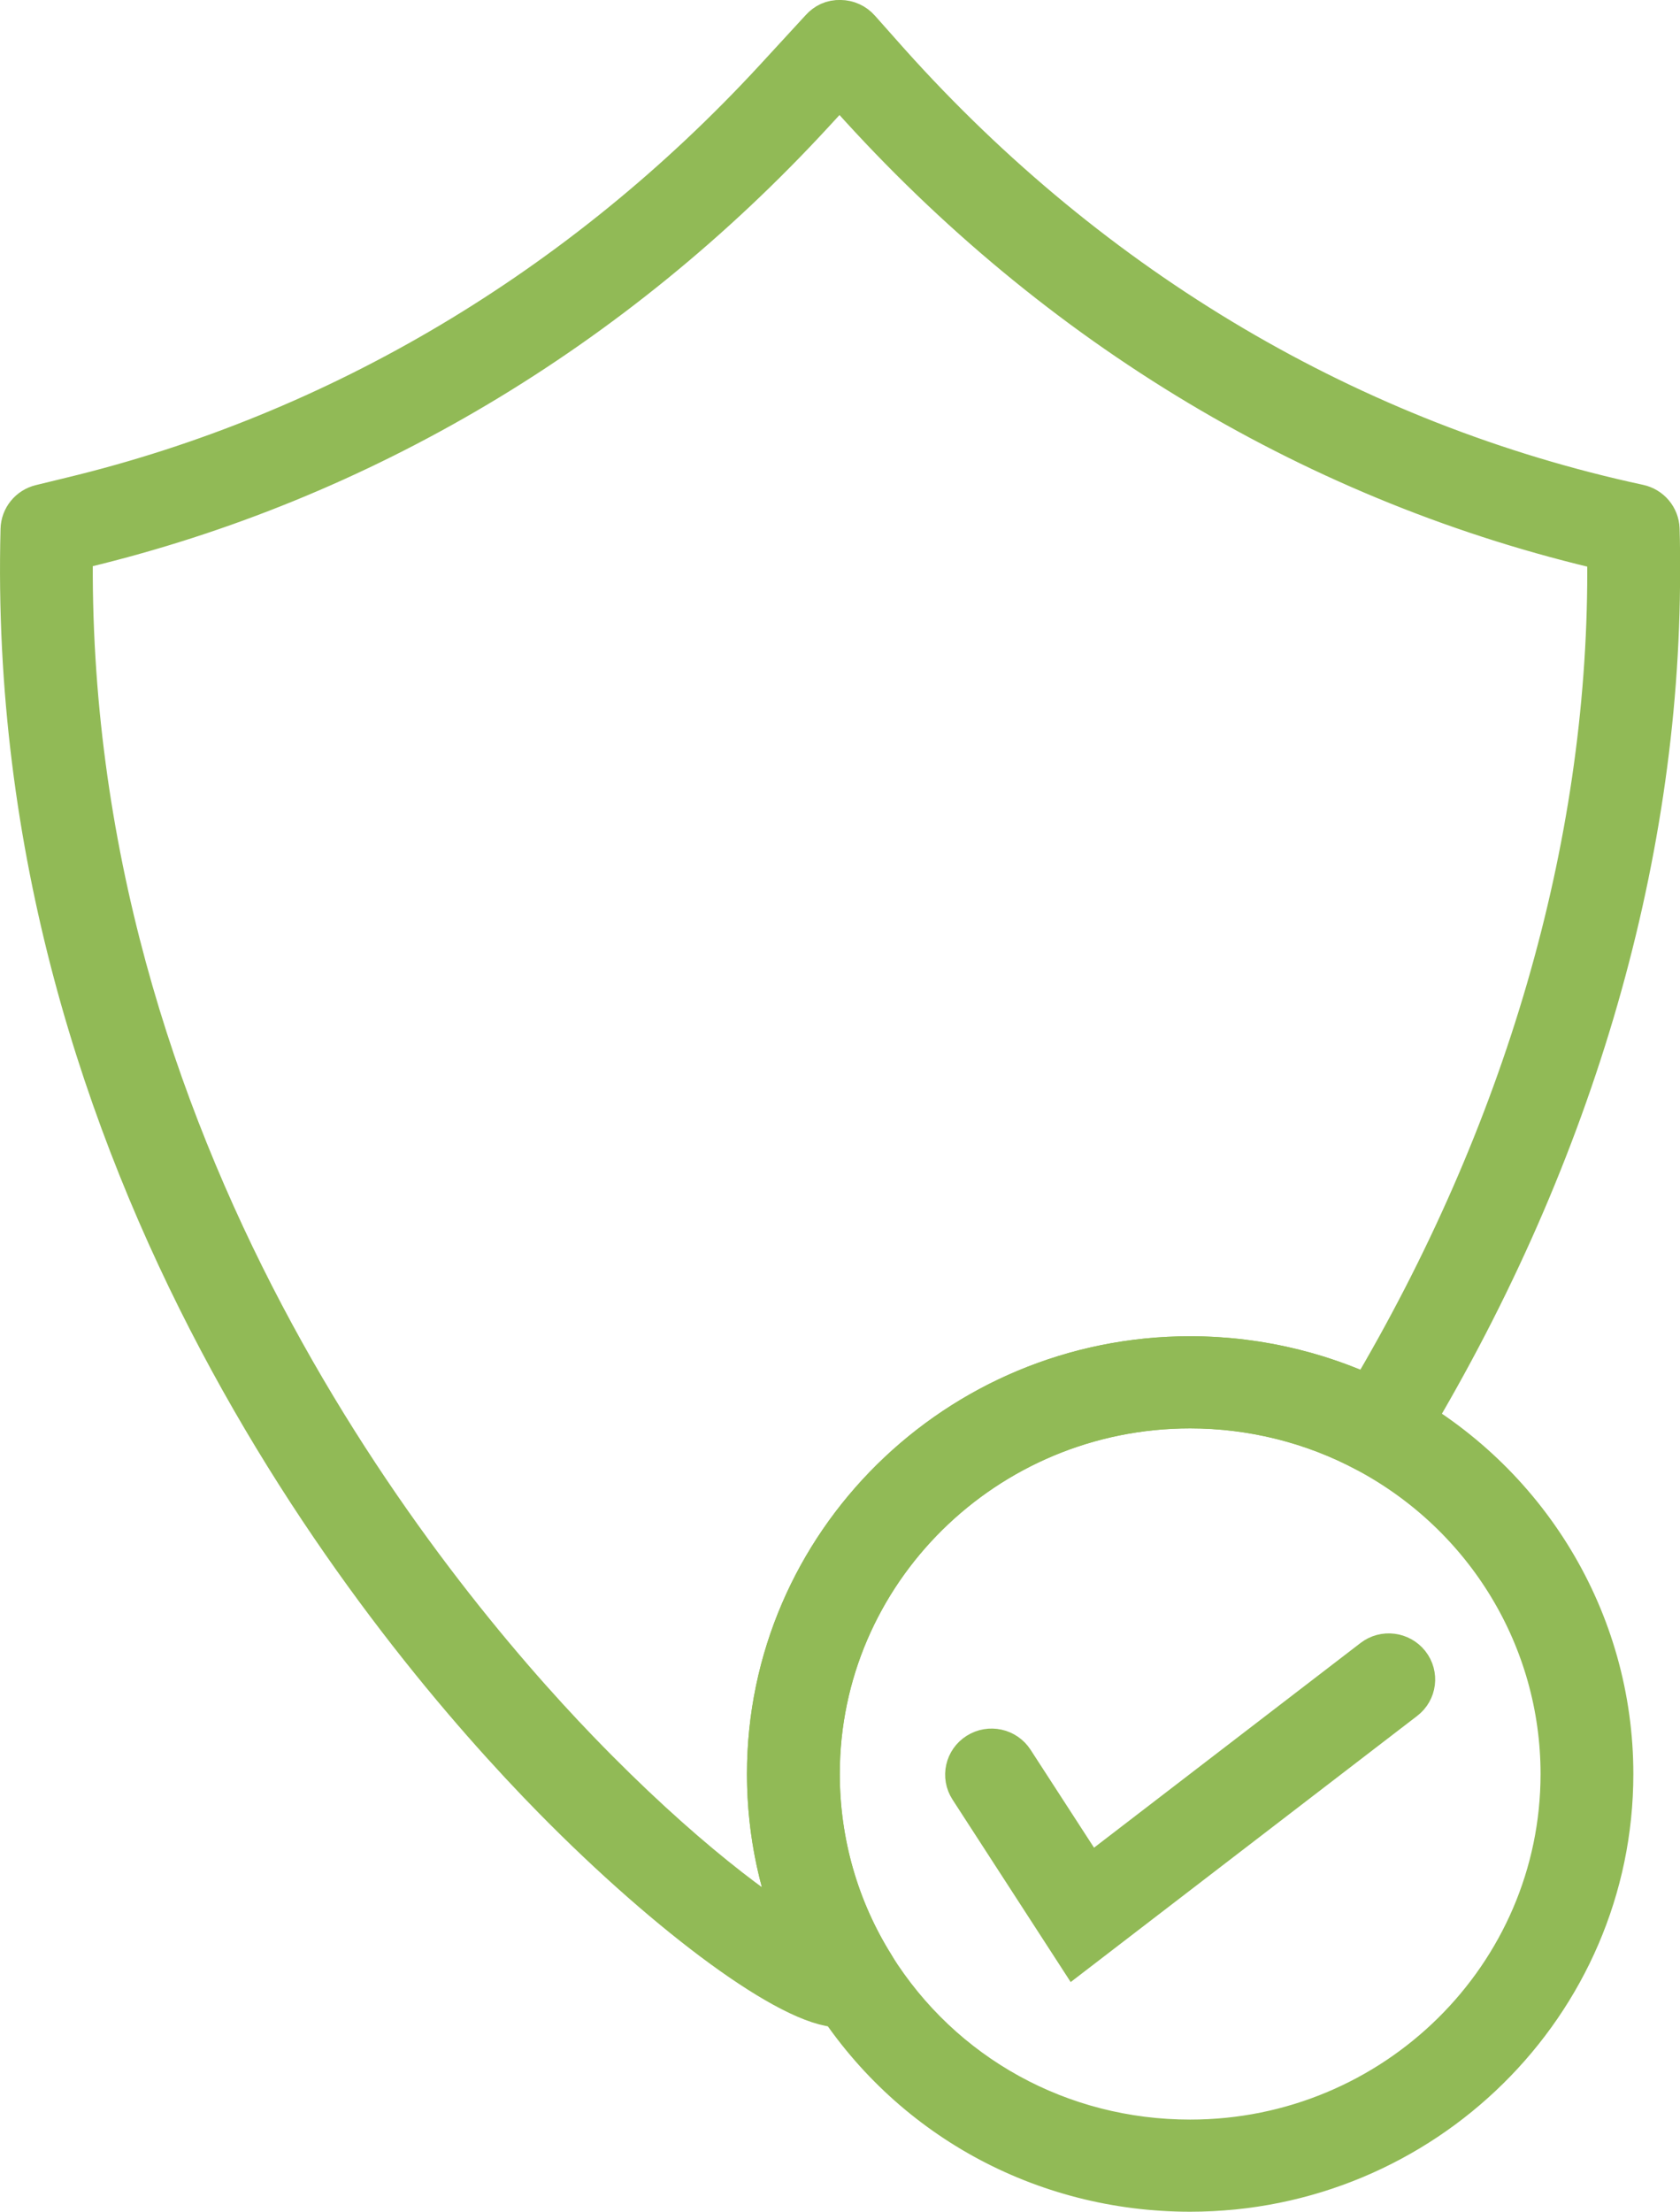
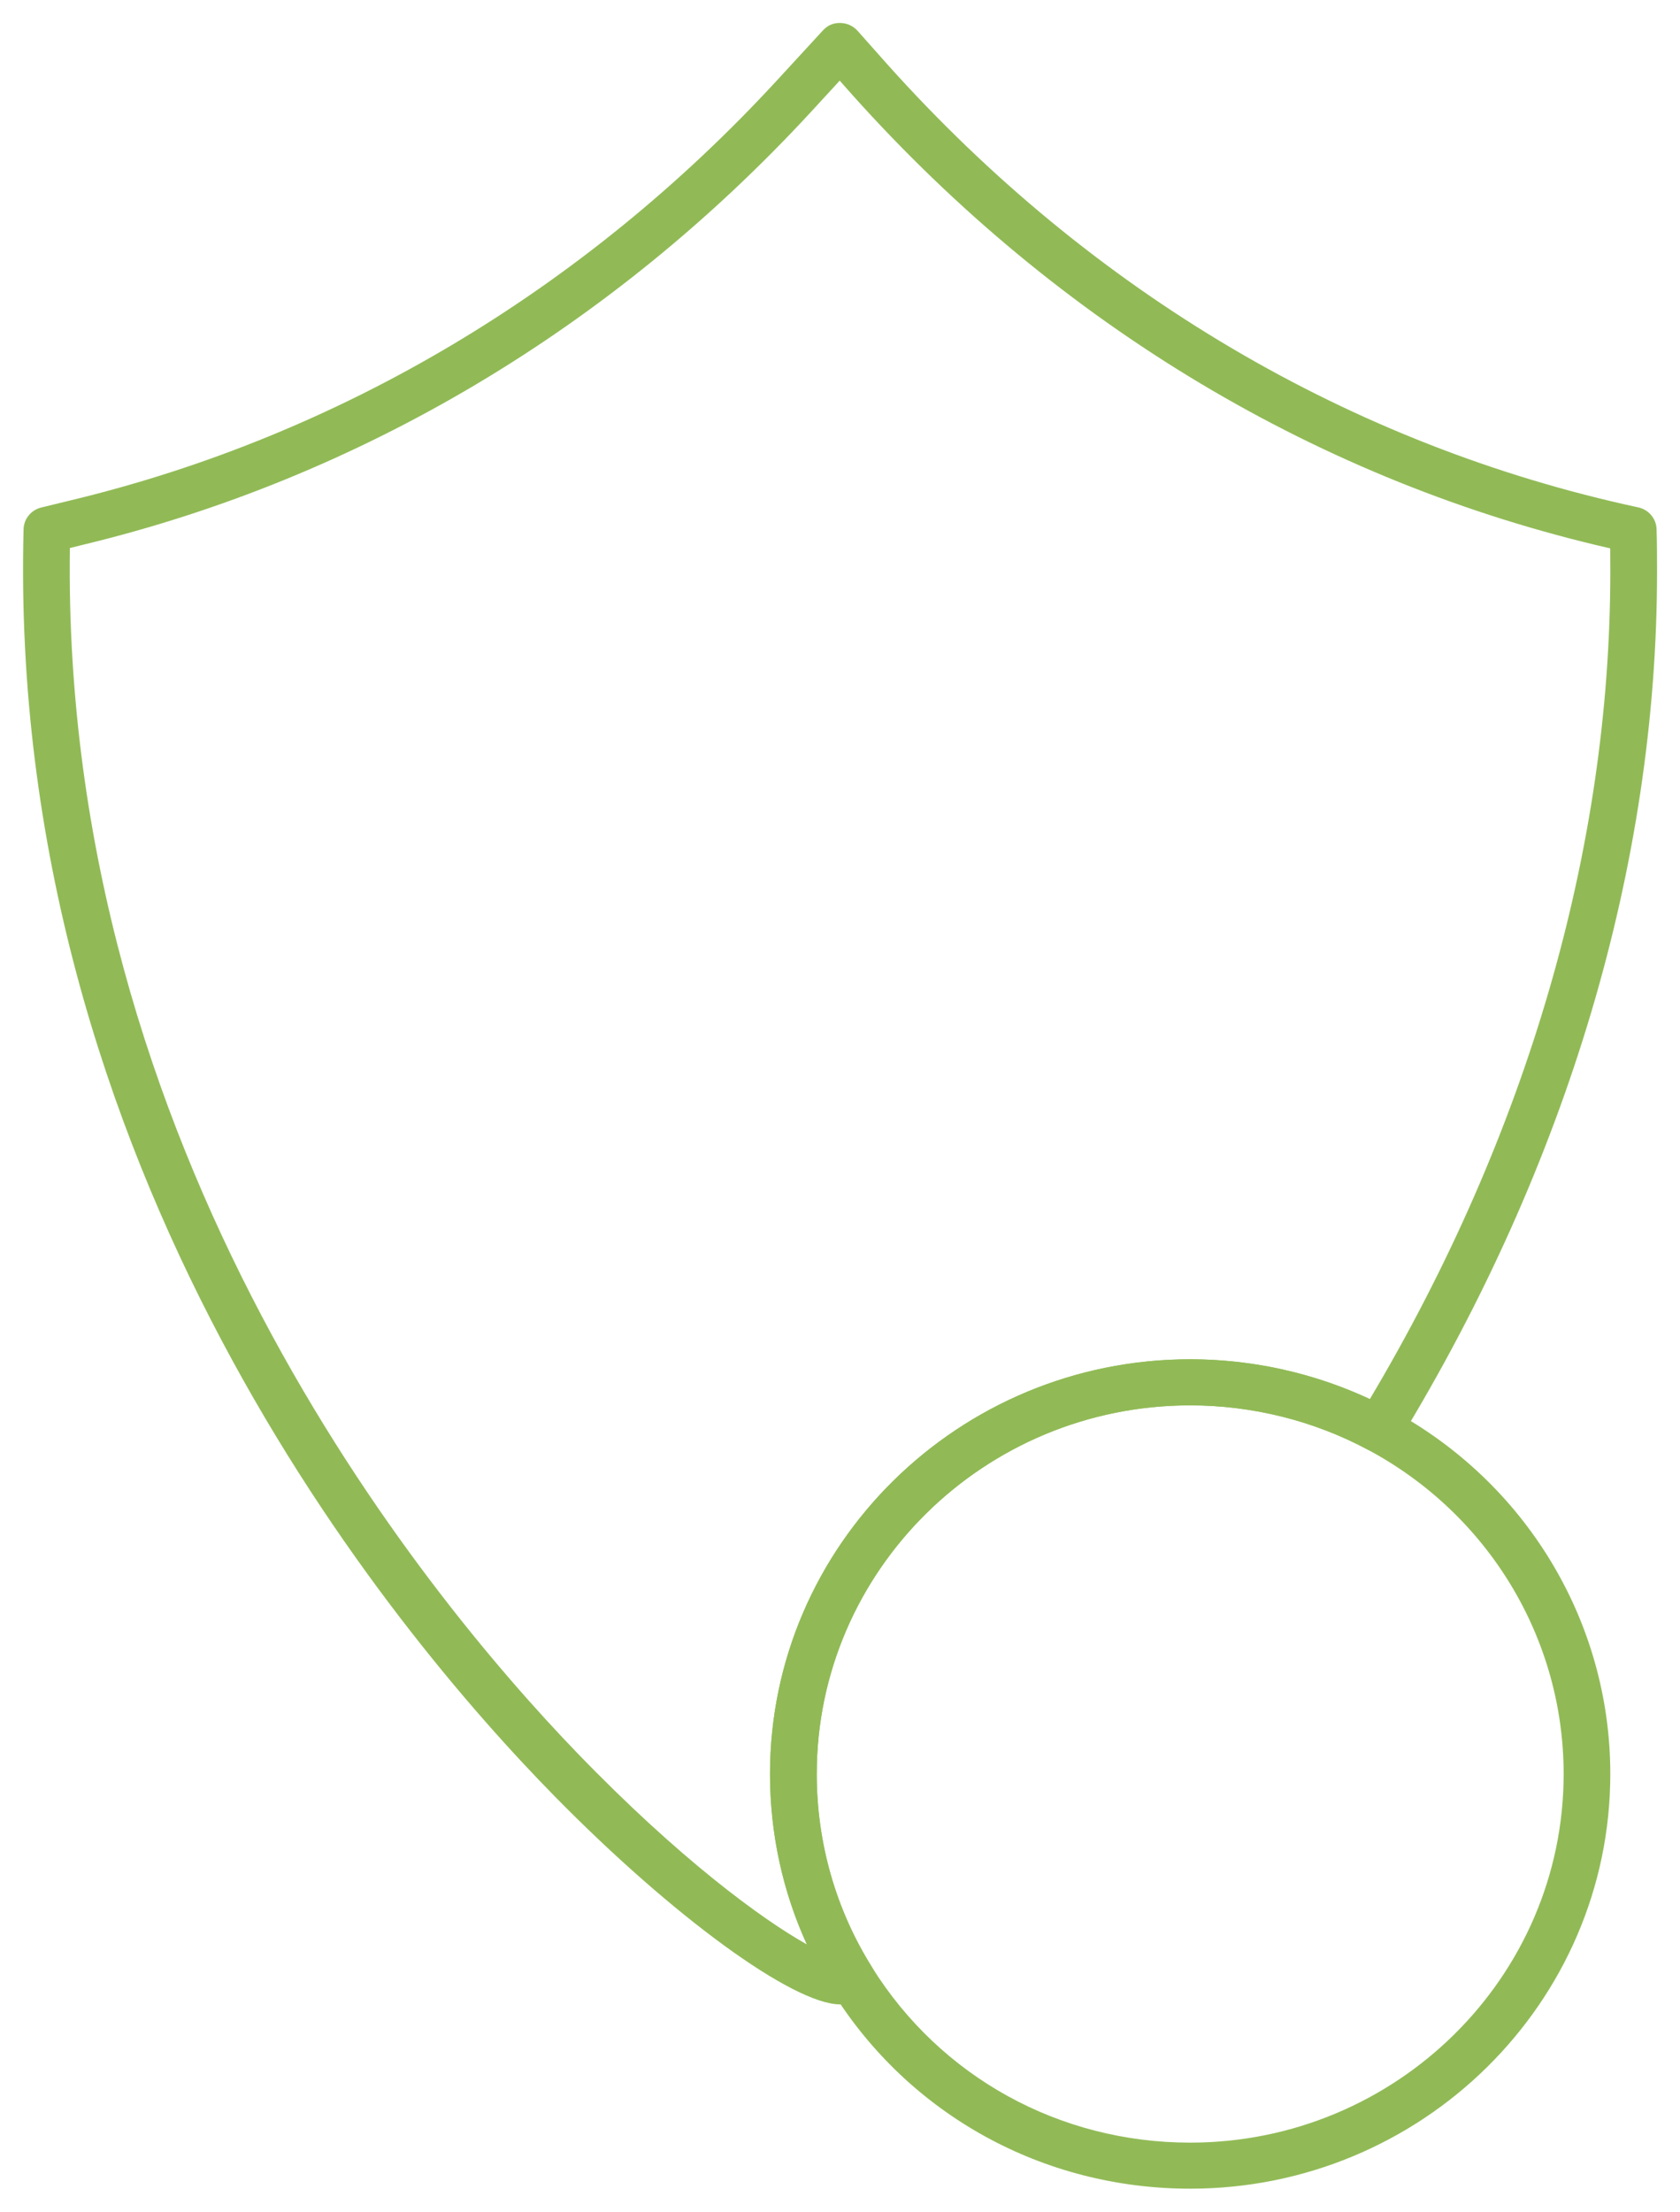
<svg xmlns="http://www.w3.org/2000/svg" xmlns:xlink="http://www.w3.org/1999/xlink" version="1.1" id="Слой_1" x="0px" y="0px" width="37.987px" height="50px" viewBox="0 0 37.987 50" enable-background="new 0 0 37.987 50" xml:space="preserve">
  <g>
    <defs>
      <path id="SVGID_1_" d="M1.58,12.389C1.387,26.029,9.514,35.96,13.044,39.621c2.314,2.399,4.186,3.768,5.2,4.336    c-0.548-1.2-0.833-2.511-0.833-3.853c0-5.169,4.262-9.375,9.5-9.375c1.407,0,2.801,0.31,4.063,0.9    c3.559-5.984,5.437-12.44,5.437-18.702c0-0.174,0-0.352-0.002-0.53C29.86,10.897,23.943,7.359,19.274,2.147l-0.287-0.324    l-0.637,0.693c-4.52,4.905-10.218,8.293-16.479,9.801L1.58,12.389z M18.994,45.313c-1.065-0.005-3.774-1.98-6.443-4.695    C8.813,36.814,0.159,26.409,0.533,11.965c0.006-0.235,0.17-0.436,0.401-0.492l0.686-0.167c6.057-1.459,11.572-4.74,15.949-9.49    l1.035-1.125c0.101-0.111,0.229-0.176,0.395-0.171c0.151,0.001,0.293,0.066,0.393,0.178l0.676,0.761    c4.614,5.15,10.484,8.613,16.974,10.011c0.236,0.051,0.407,0.253,0.415,0.491c0.011,0.318,0.011,0.648,0.011,0.965    c0,6.597-2.019,13.394-5.839,19.655c-0.145,0.239-0.455,0.322-0.704,0.189c-1.223-0.654-2.61-1-4.013-1    c-4.656,0-8.444,3.738-8.444,8.333c0,1.558,0.433,3.069,1.251,4.371c0.091,0.145,0.104,0.325,0.036,0.482    c-0.068,0.155-0.209,0.269-0.378,0.304C19.237,45.288,19.117,45.313,18.994,45.313z" />
    </defs>
    <clipPath id="SVGID_2_">
      <use xlink:href="#SVGID_1_" overflow="visible" />
    </clipPath>
    <g clip-path="url(#SVGID_2_)">
      <defs>
        <rect id="SVGID_3_" x="-231.006" y="-1000" width="1280" height="5613" />
      </defs>
      <clipPath id="SVGID_4_">
        <use xlink:href="#SVGID_3_" overflow="visible" />
      </clipPath>
      <rect x="-4.479" y="-4.479" clip-path="url(#SVGID_4_)" fill="#91BA56" width="46.945" height="54.792" />
    </g>
  </g>
  <g>
    <defs>
      <rect id="SVGID_5_" x="-231.006" y="-1000" width="1280" height="5613" />
    </defs>
    <clipPath id="SVGID_6_">
      <use xlink:href="#SVGID_5_" overflow="visible" />
    </clipPath>
-     <path clip-path="url(#SVGID_6_)" fill="none" stroke="#91BA56" stroke-width="1.042" stroke-miterlimit="10" d="M1.58,12.389   C1.387,26.03,9.514,35.961,13.044,39.621c2.314,2.399,4.186,3.768,5.2,4.335c-0.548-1.199-0.833-2.51-0.833-3.852   c0-5.17,4.262-9.375,9.5-9.375c1.407,0,2.801,0.309,4.063,0.899c3.559-5.983,5.437-12.44,5.437-18.701c0-0.174,0-0.352-0.002-0.53   c-6.548-1.5-12.466-5.038-17.134-10.25l-0.287-0.323l-0.637,0.693c-4.52,4.905-10.218,8.293-16.479,9.801L1.58,12.389z    M18.994,45.313c-1.065-0.005-3.774-1.979-6.443-4.694C8.813,36.814,0.159,26.409,0.533,11.966c0.006-0.235,0.17-0.437,0.401-0.493   l0.686-0.167c6.057-1.459,11.572-4.741,15.949-9.49l1.035-1.125c0.101-0.111,0.229-0.176,0.395-0.171   c0.151,0.001,0.293,0.066,0.393,0.178l0.676,0.761c4.614,5.15,10.484,8.613,16.974,10.011c0.236,0.051,0.407,0.253,0.415,0.491   c0.011,0.318,0.011,0.648,0.011,0.965c0,6.597-2.019,13.394-5.839,19.654c-0.145,0.239-0.455,0.323-0.704,0.189   c-1.223-0.654-2.611-1-4.013-1c-4.656,0-8.444,3.738-8.444,8.333c0,1.557,0.433,3.069,1.251,4.371   c0.091,0.145,0.104,0.324,0.036,0.481c-0.068,0.156-0.209,0.27-0.378,0.304C19.237,45.288,19.117,45.313,18.994,45.313z" />
  </g>
  <g>
    <defs>
-       <path id="SVGID_7_" d="M24.34,44.05l-2.366-3.651c-0.157-0.242-0.085-0.564,0.161-0.719c0.246-0.156,0.571-0.085,0.729,0.158    l1.742,2.688l6.472-4.97c0.23-0.178,0.561-0.136,0.741,0.092c0.179,0.227,0.138,0.553-0.092,0.73L24.34,44.05z" />
-     </defs>
+       </defs>
    <clipPath id="SVGID_8_">
      <use xlink:href="#SVGID_7_" overflow="visible" />
    </clipPath>
    <g clip-path="url(#SVGID_8_)">
      <defs>
        <rect id="SVGID_9_" x="-231.006" y="-1000" width="1280" height="5613" />
      </defs>
      <clipPath id="SVGID_10_">
        <use xlink:href="#SVGID_9_" overflow="visible" />
      </clipPath>
      <rect x="16.892" y="32.446" clip-path="url(#SVGID_10_)" fill="#91BA56" width="20.039" height="16.604" />
    </g>
  </g>
  <g>
    <defs>
      <rect id="SVGID_11_" x="-231.006" y="-1000" width="1280" height="5613" />
    </defs>
    <clipPath id="SVGID_12_">
      <use xlink:href="#SVGID_11_" overflow="visible" />
    </clipPath>
-     <path clip-path="url(#SVGID_12_)" fill="none" stroke="#91BA56" stroke-width="1.042" stroke-miterlimit="10" d="M24.34,44.051   L21.975,40.4c-0.157-0.242-0.085-0.565,0.161-0.719c0.246-0.156,0.571-0.085,0.729,0.158l1.742,2.688l6.472-4.97   c0.229-0.178,0.56-0.136,0.74,0.091c0.179,0.227,0.138,0.554-0.092,0.73L24.34,44.051z" />
  </g>
  <g>
    <defs>
      <path id="SVGID_13_" d="M26.911,31.771c-4.656,0-8.444,3.738-8.444,8.333c0,1.558,0.433,3.069,1.251,4.371    c1.552,2.482,4.241,3.963,7.193,3.963c4.656,0,8.445-3.739,8.445-8.334c0-3.064-1.698-5.873-4.431-7.333    C29.701,32.117,28.313,31.771,26.911,31.771z M26.911,49.479c-3.322,0-6.346-1.665-8.091-4.455    c-0.921-1.466-1.409-3.168-1.409-4.92c0-5.169,4.262-9.375,9.5-9.375c1.578,0,3.14,0.39,4.516,1.126    c3.074,1.642,4.984,4.803,4.984,8.249C36.411,45.273,32.149,49.479,26.911,49.479z" />
    </defs>
    <clipPath id="SVGID_14_">
      <use xlink:href="#SVGID_13_" overflow="visible" />
    </clipPath>
    <g clip-path="url(#SVGID_14_)">
      <defs>
        <rect id="SVGID_15_" x="-231.006" y="-1000" width="1280" height="5613" />
      </defs>
      <clipPath id="SVGID_16_">
        <use xlink:href="#SVGID_15_" overflow="visible" />
      </clipPath>
      <rect x="12.411" y="25.729" clip-path="url(#SVGID_16_)" fill="#91BA56" width="29" height="28.75" />
    </g>
  </g>
  <g>
    <defs>
-       <rect id="SVGID_17_" x="-231.006" y="-1000" width="1280" height="5613" />
-     </defs>
+       </defs>
    <clipPath id="SVGID_18_">
      <use xlink:href="#SVGID_17_" overflow="visible" />
    </clipPath>
    <path clip-path="url(#SVGID_18_)" fill="none" stroke="#91BA56" stroke-width="1.042" stroke-miterlimit="10" d="M26.911,31.771   c-4.656,0-8.444,3.738-8.444,8.333c0,1.558,0.433,3.069,1.251,4.372c1.552,2.481,4.241,3.962,7.193,3.962   c4.656,0,8.444-3.738,8.444-8.333c0-3.064-1.698-5.874-4.431-7.333C29.701,32.116,28.313,31.771,26.911,31.771z M26.911,49.479   c-3.322,0-6.346-1.665-8.091-4.456c-0.921-1.466-1.409-3.167-1.409-4.919c0-5.169,4.262-9.375,9.5-9.375   c1.578,0,3.14,0.39,4.516,1.126c3.074,1.642,4.984,4.802,4.984,8.249C36.411,45.273,32.149,49.479,26.911,49.479z" />
  </g>
</svg>